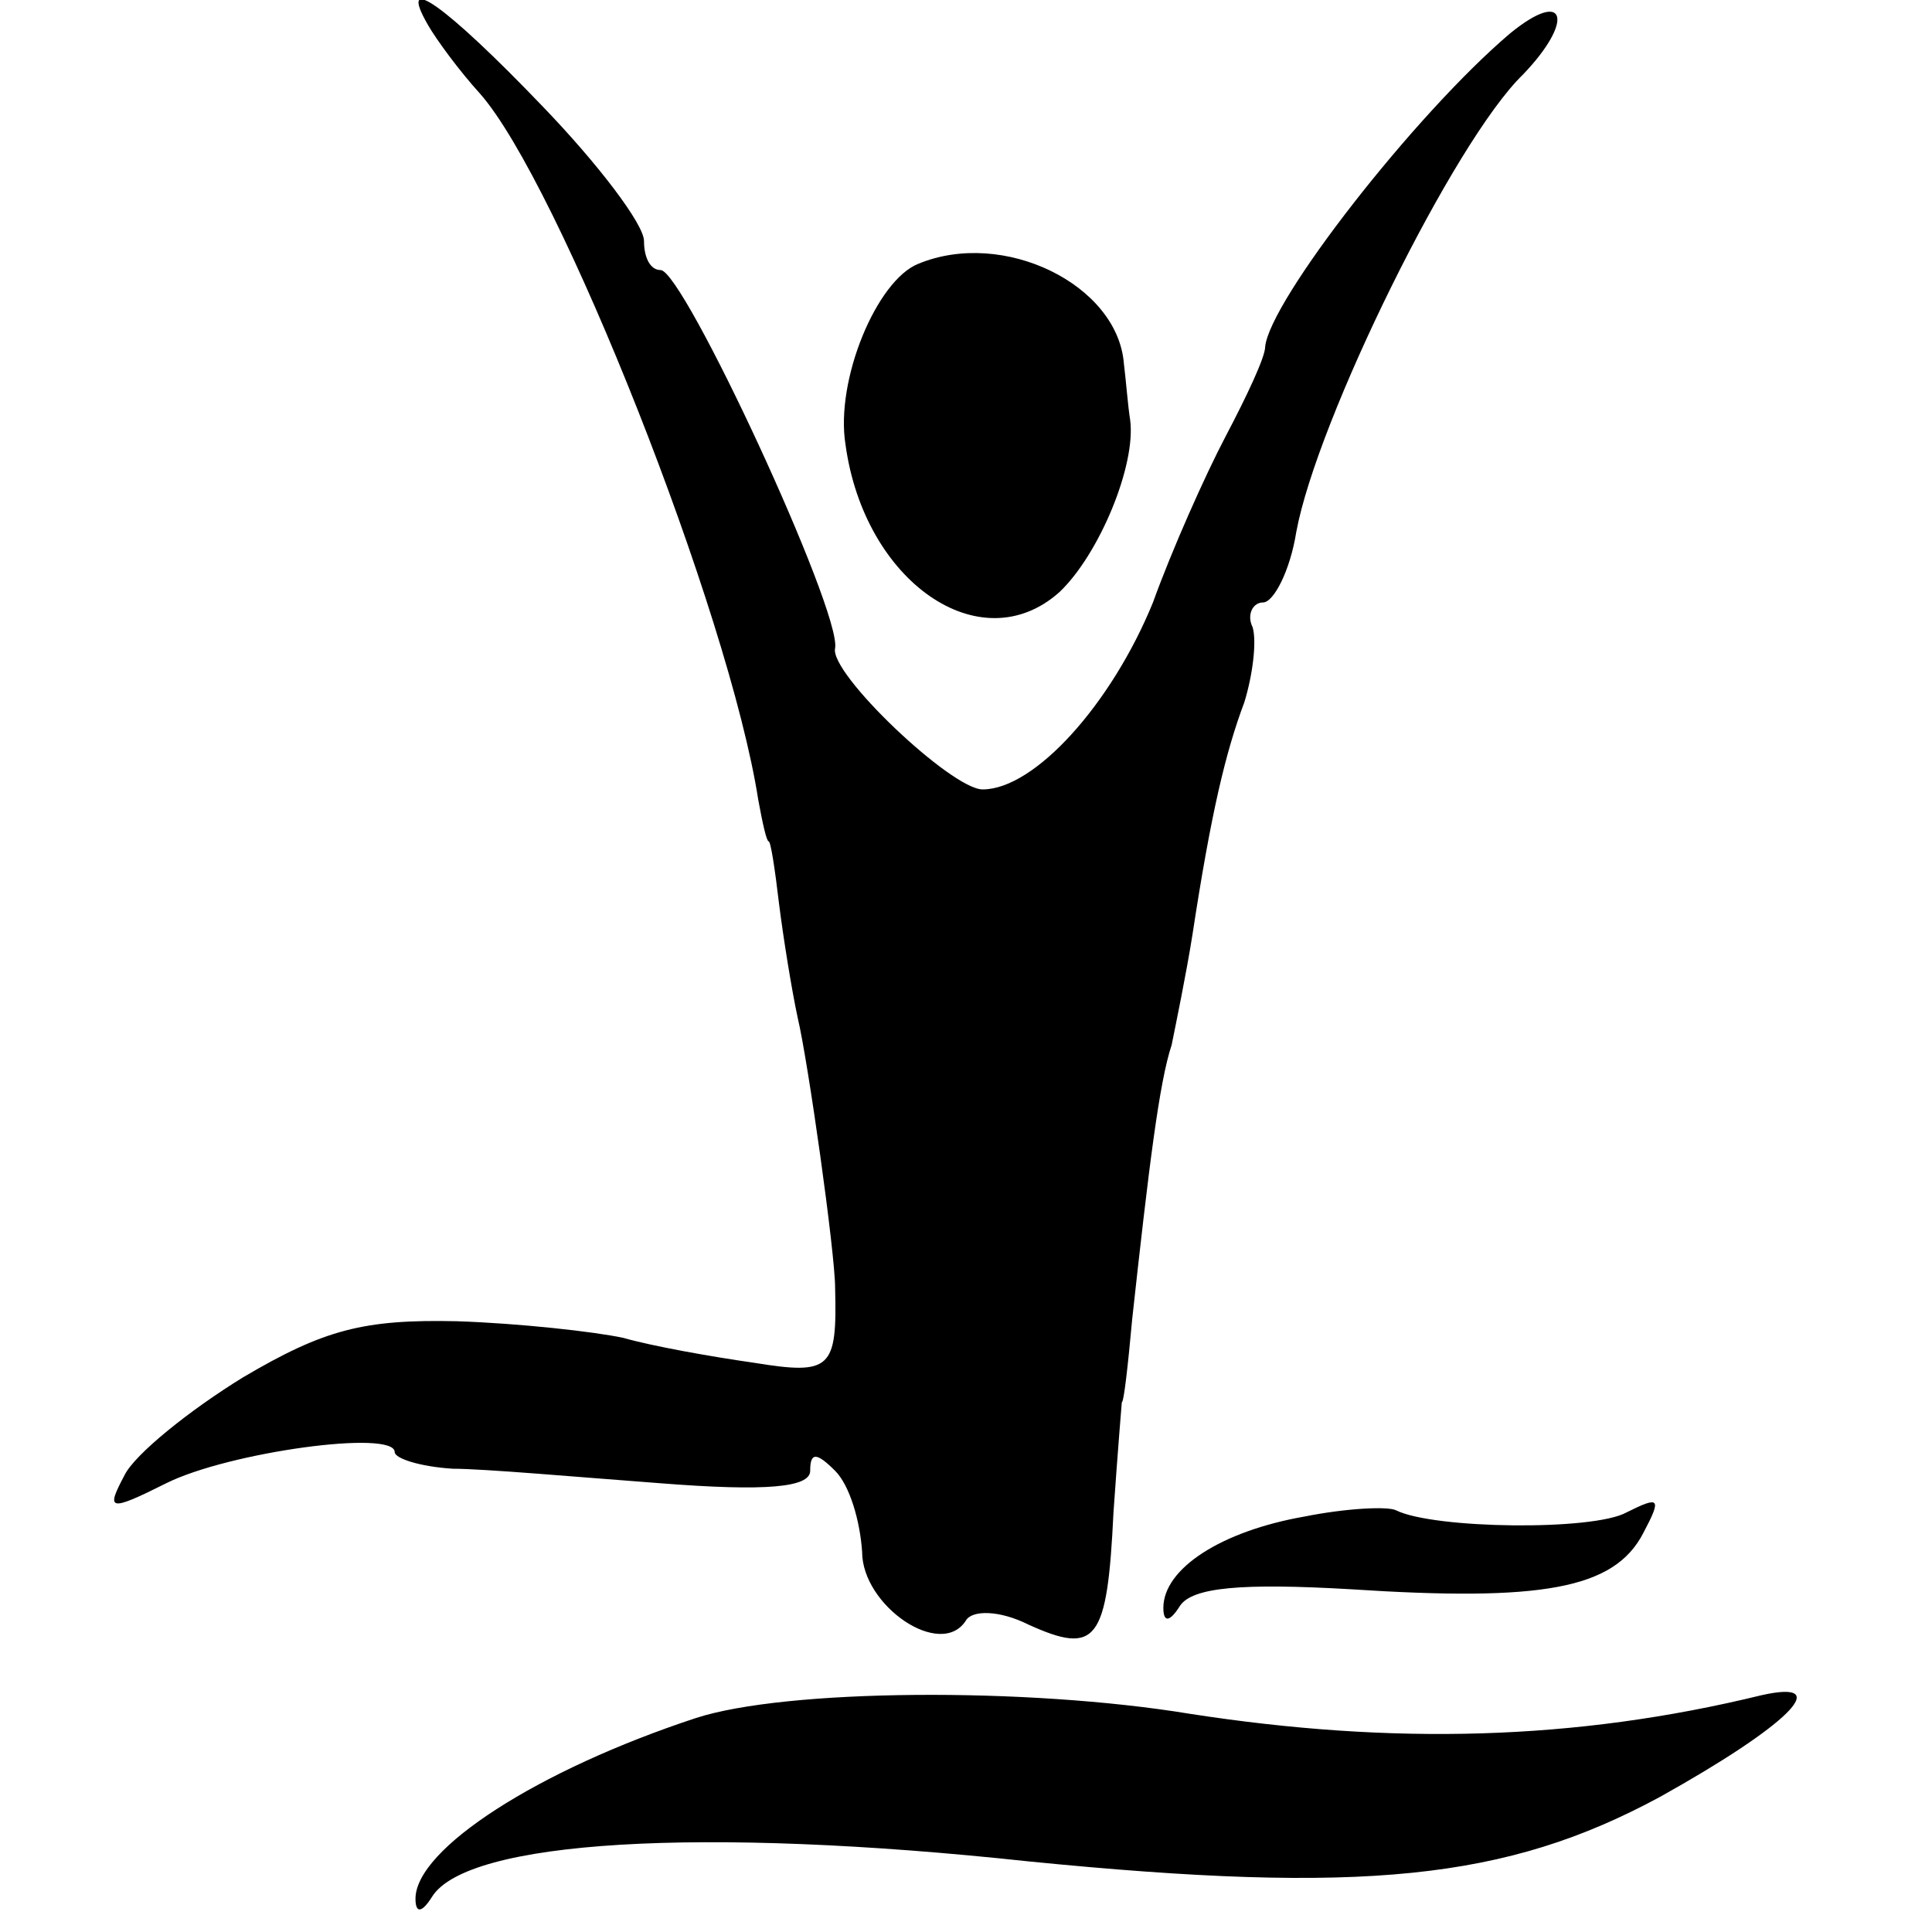
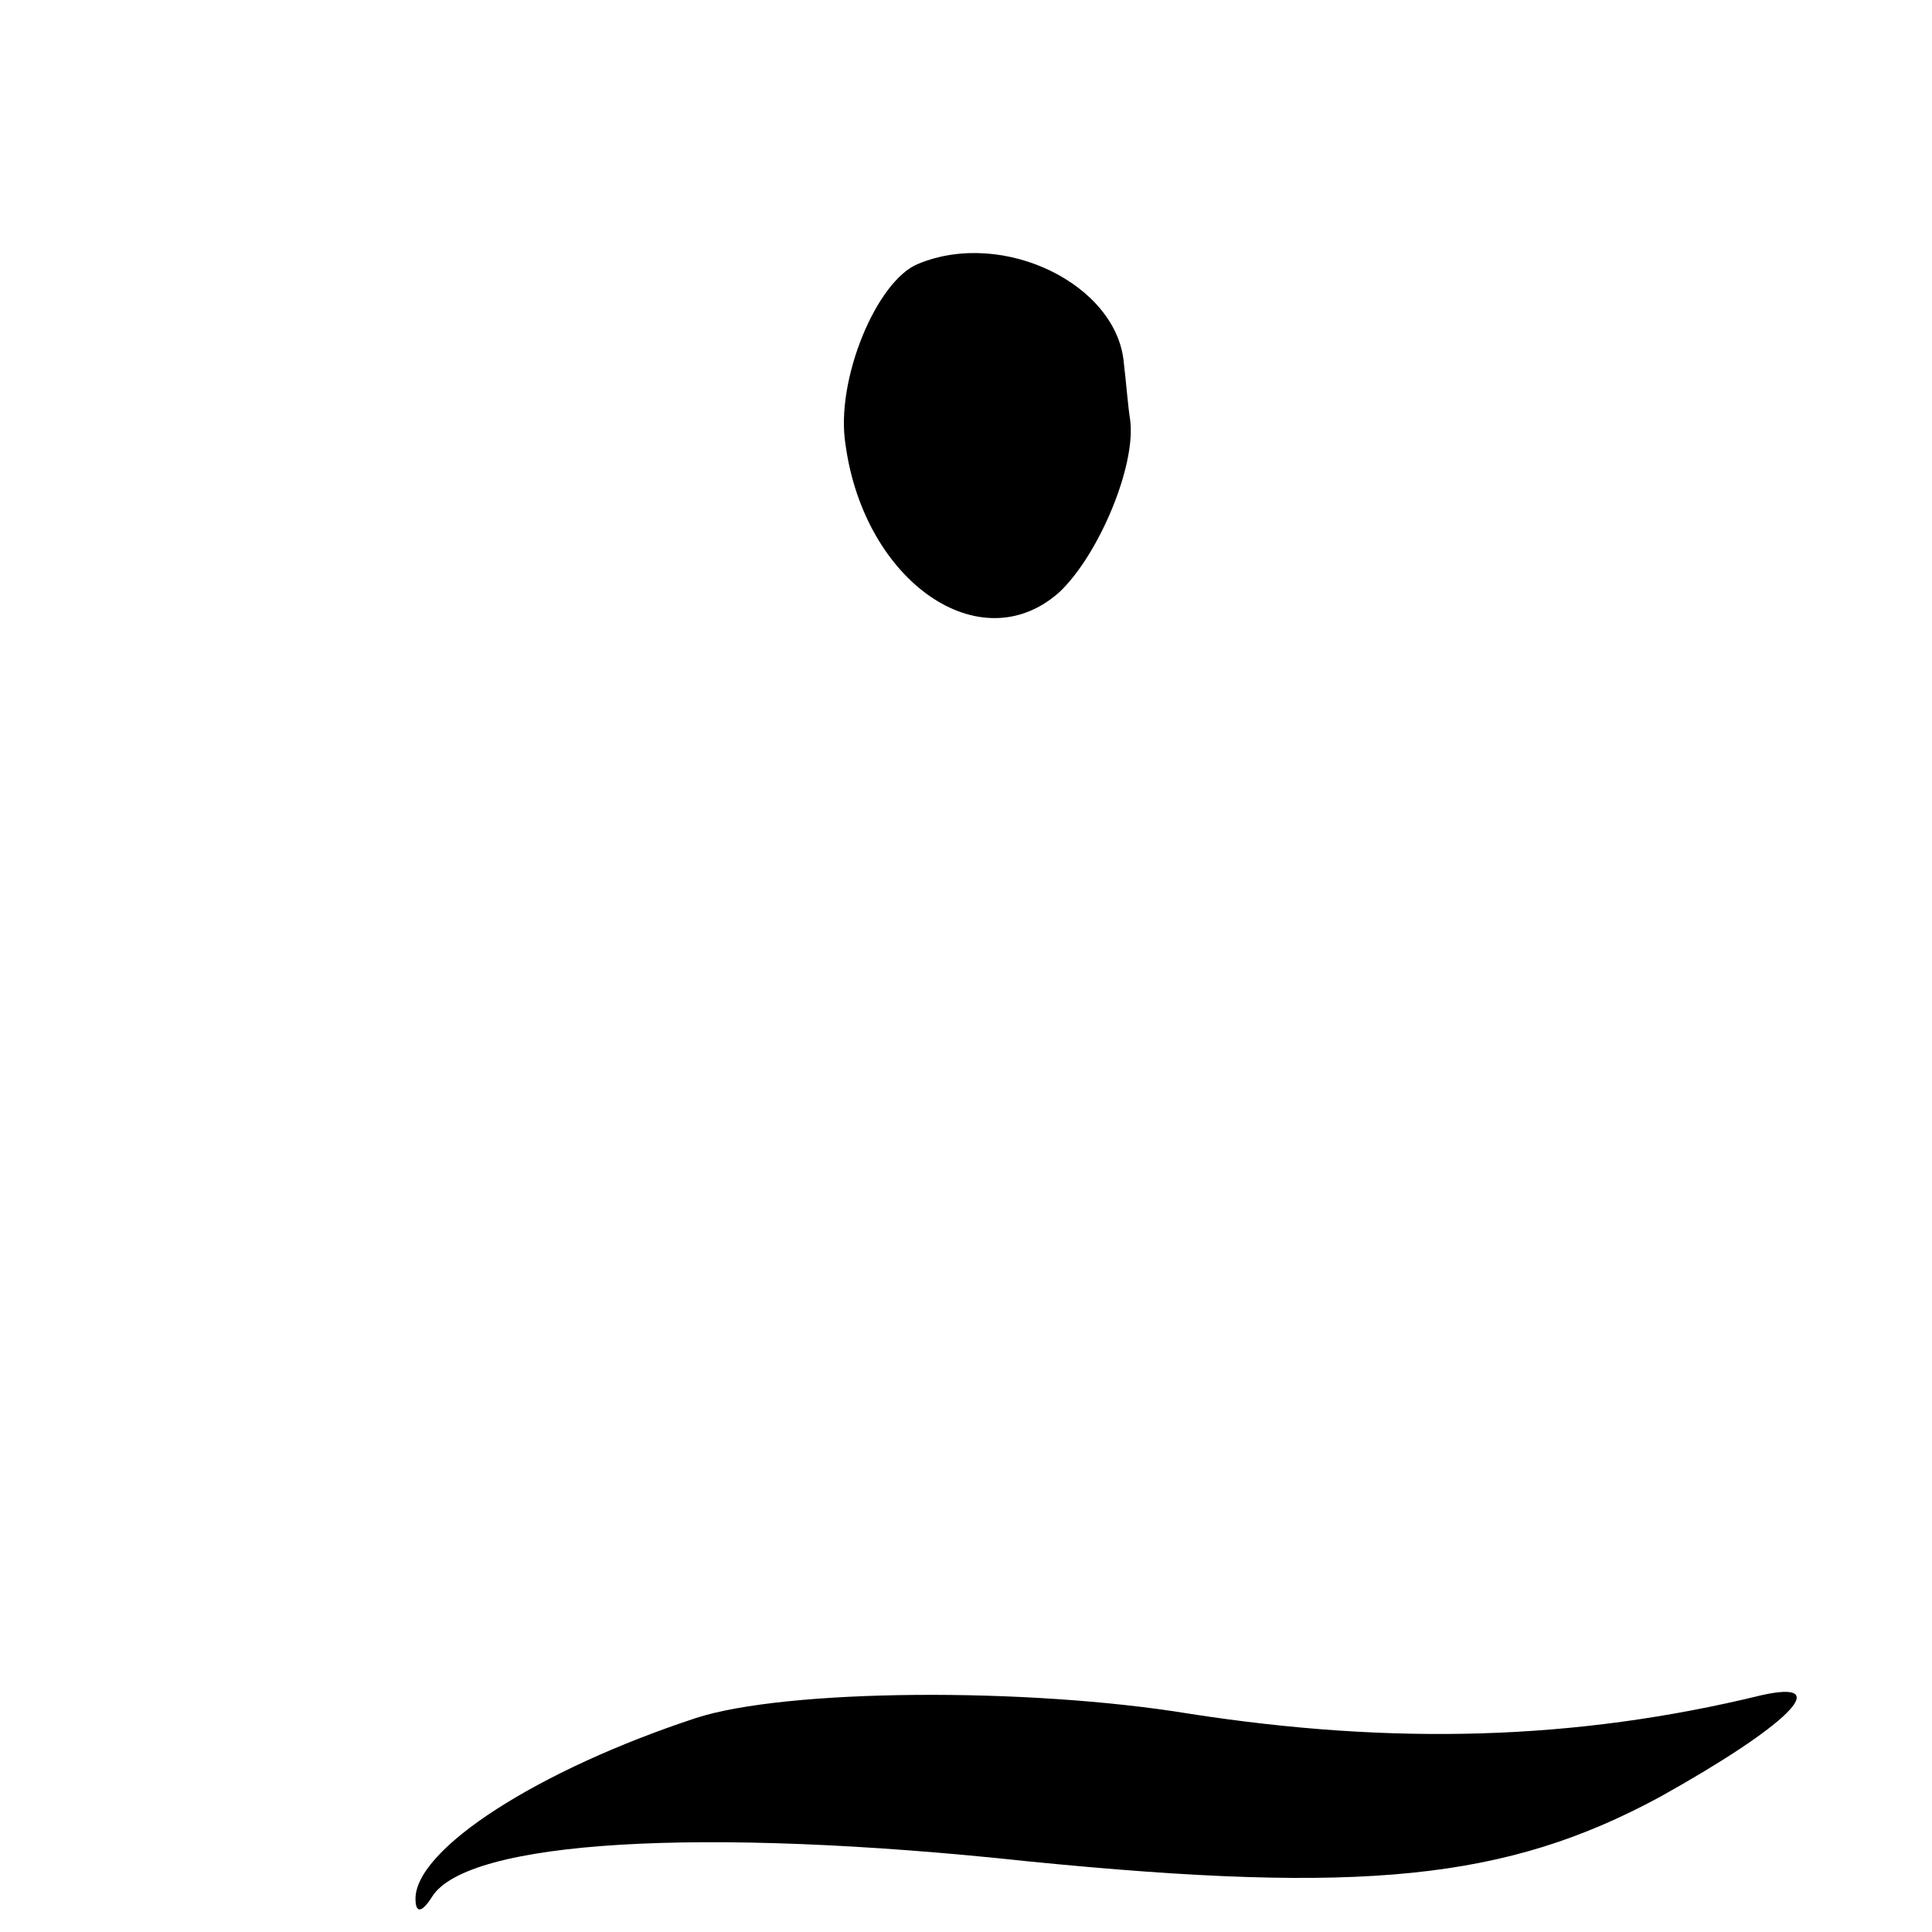
<svg xmlns="http://www.w3.org/2000/svg" version="1.0" width="93pt" height="93pt" viewBox="0 0 93 93" preserveAspectRatio="xMidYMid meet">
  <g transform="translate(0,93) scale(0.1,-0.1)" fill="#000000" stroke="none">
-     <path d="M206 918 c4 -7 15 -22 25 -33 38 -43 120 -250 134 -340 2 -11 4 -20 5 -20 1 0 3 -13 5 -30 2 -16 6 -41 9 -55 5 -21 18 -113 18 -130 1 -39 -2 -42 -39 -36 -21 3 -49 8 -63 12 -14 3 -50 7 -80 8 -45 1 -64 -4 -103 -27 -26 -16 -52 -37 -57 -47 -9 -17 -8 -18 20 -4 30 15 110 26 110 15 0 -3 12 -7 28 -8 15 0 60 -4 100 -7 51 -4 72 -2 72 6 0 9 3 9 12 0 7 -7 12 -24 13 -39 0 -26 38 -52 50 -33 3 5 16 5 30 -2 33 -15 38 -8 41 54 2 29 4 53 4 53 1 0 3 18 5 40 8 73 13 114 19 132 2 10 7 34 10 53 9 59 16 88 25 112 4 13 6 29 4 36 -3 6 0 12 5 12 5 0 13 15 16 34 10 54 76 188 109 220 25 26 21 42 -6 20 -46 -39 -116 -129 -118 -151 0 -5 -9 -24 -19 -43 -10 -19 -26 -55 -35 -80 -20 -49 -57 -90 -82 -90 -15 0 -74 56 -71 68 3 18 -73 182 -84 182 -5 0 -8 6 -8 14 0 8 -22 37 -49 65 -47 49 -70 65 -55 39z" />
    <path d="M442 803 c-20 -8 -40 -56 -35 -87 9 -66 65 -105 103 -71 19 18 37 61 34 83 -1 6 -2 19 -3 27 -3 38 -58 65 -99 48z" />
-     <path d="M628 200 c-40 -7 -68 -25 -68 -44 0 -7 3 -7 8 1 6 9 30 11 82 8 92 -6 127 0 141 27 9 17 8 18 -8 10 -16 -9 -93 -8 -111 1 -4 2 -24 1 -44 -3z" />
    <path d="M335 103 c-76 -25 -135 -63 -135 -87 0 -7 3 -7 8 1 17 27 129 34 287 17 161 -16 230 -9 304 31 61 34 85 57 49 49 -90 -22 -178 -24 -275 -9 -79 13 -195 12 -238 -2z" />
  </g>
</svg>